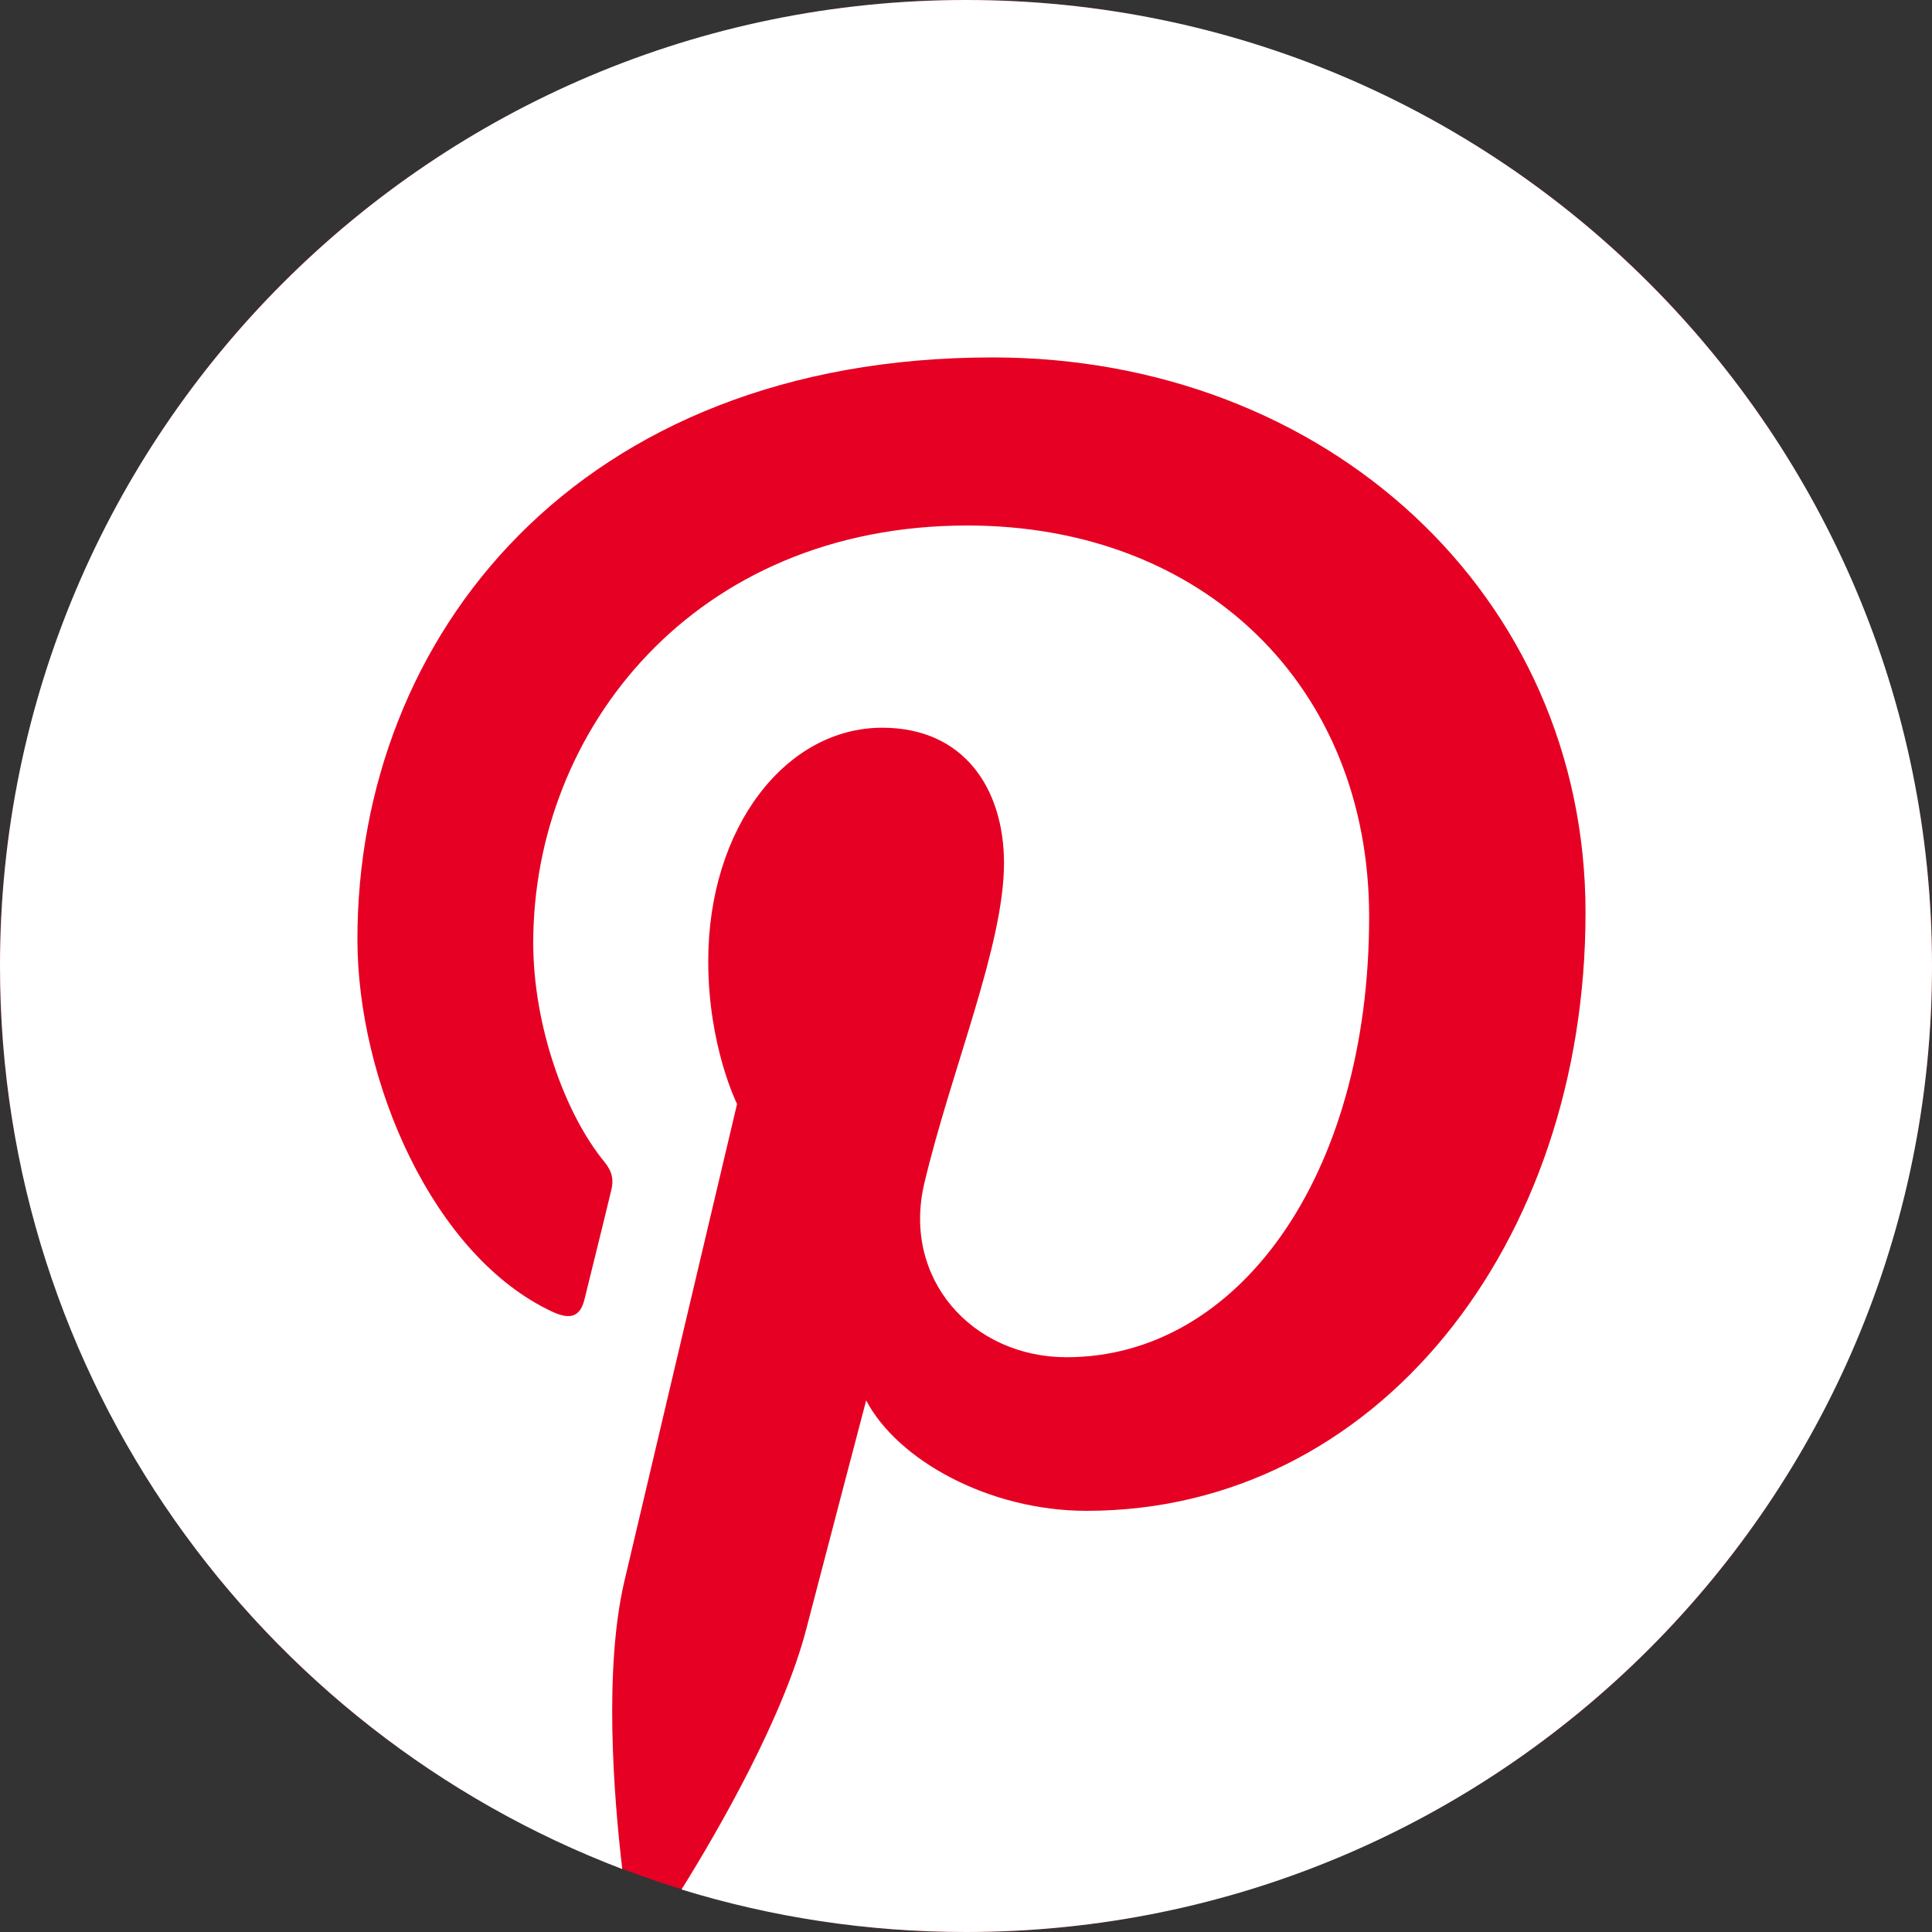
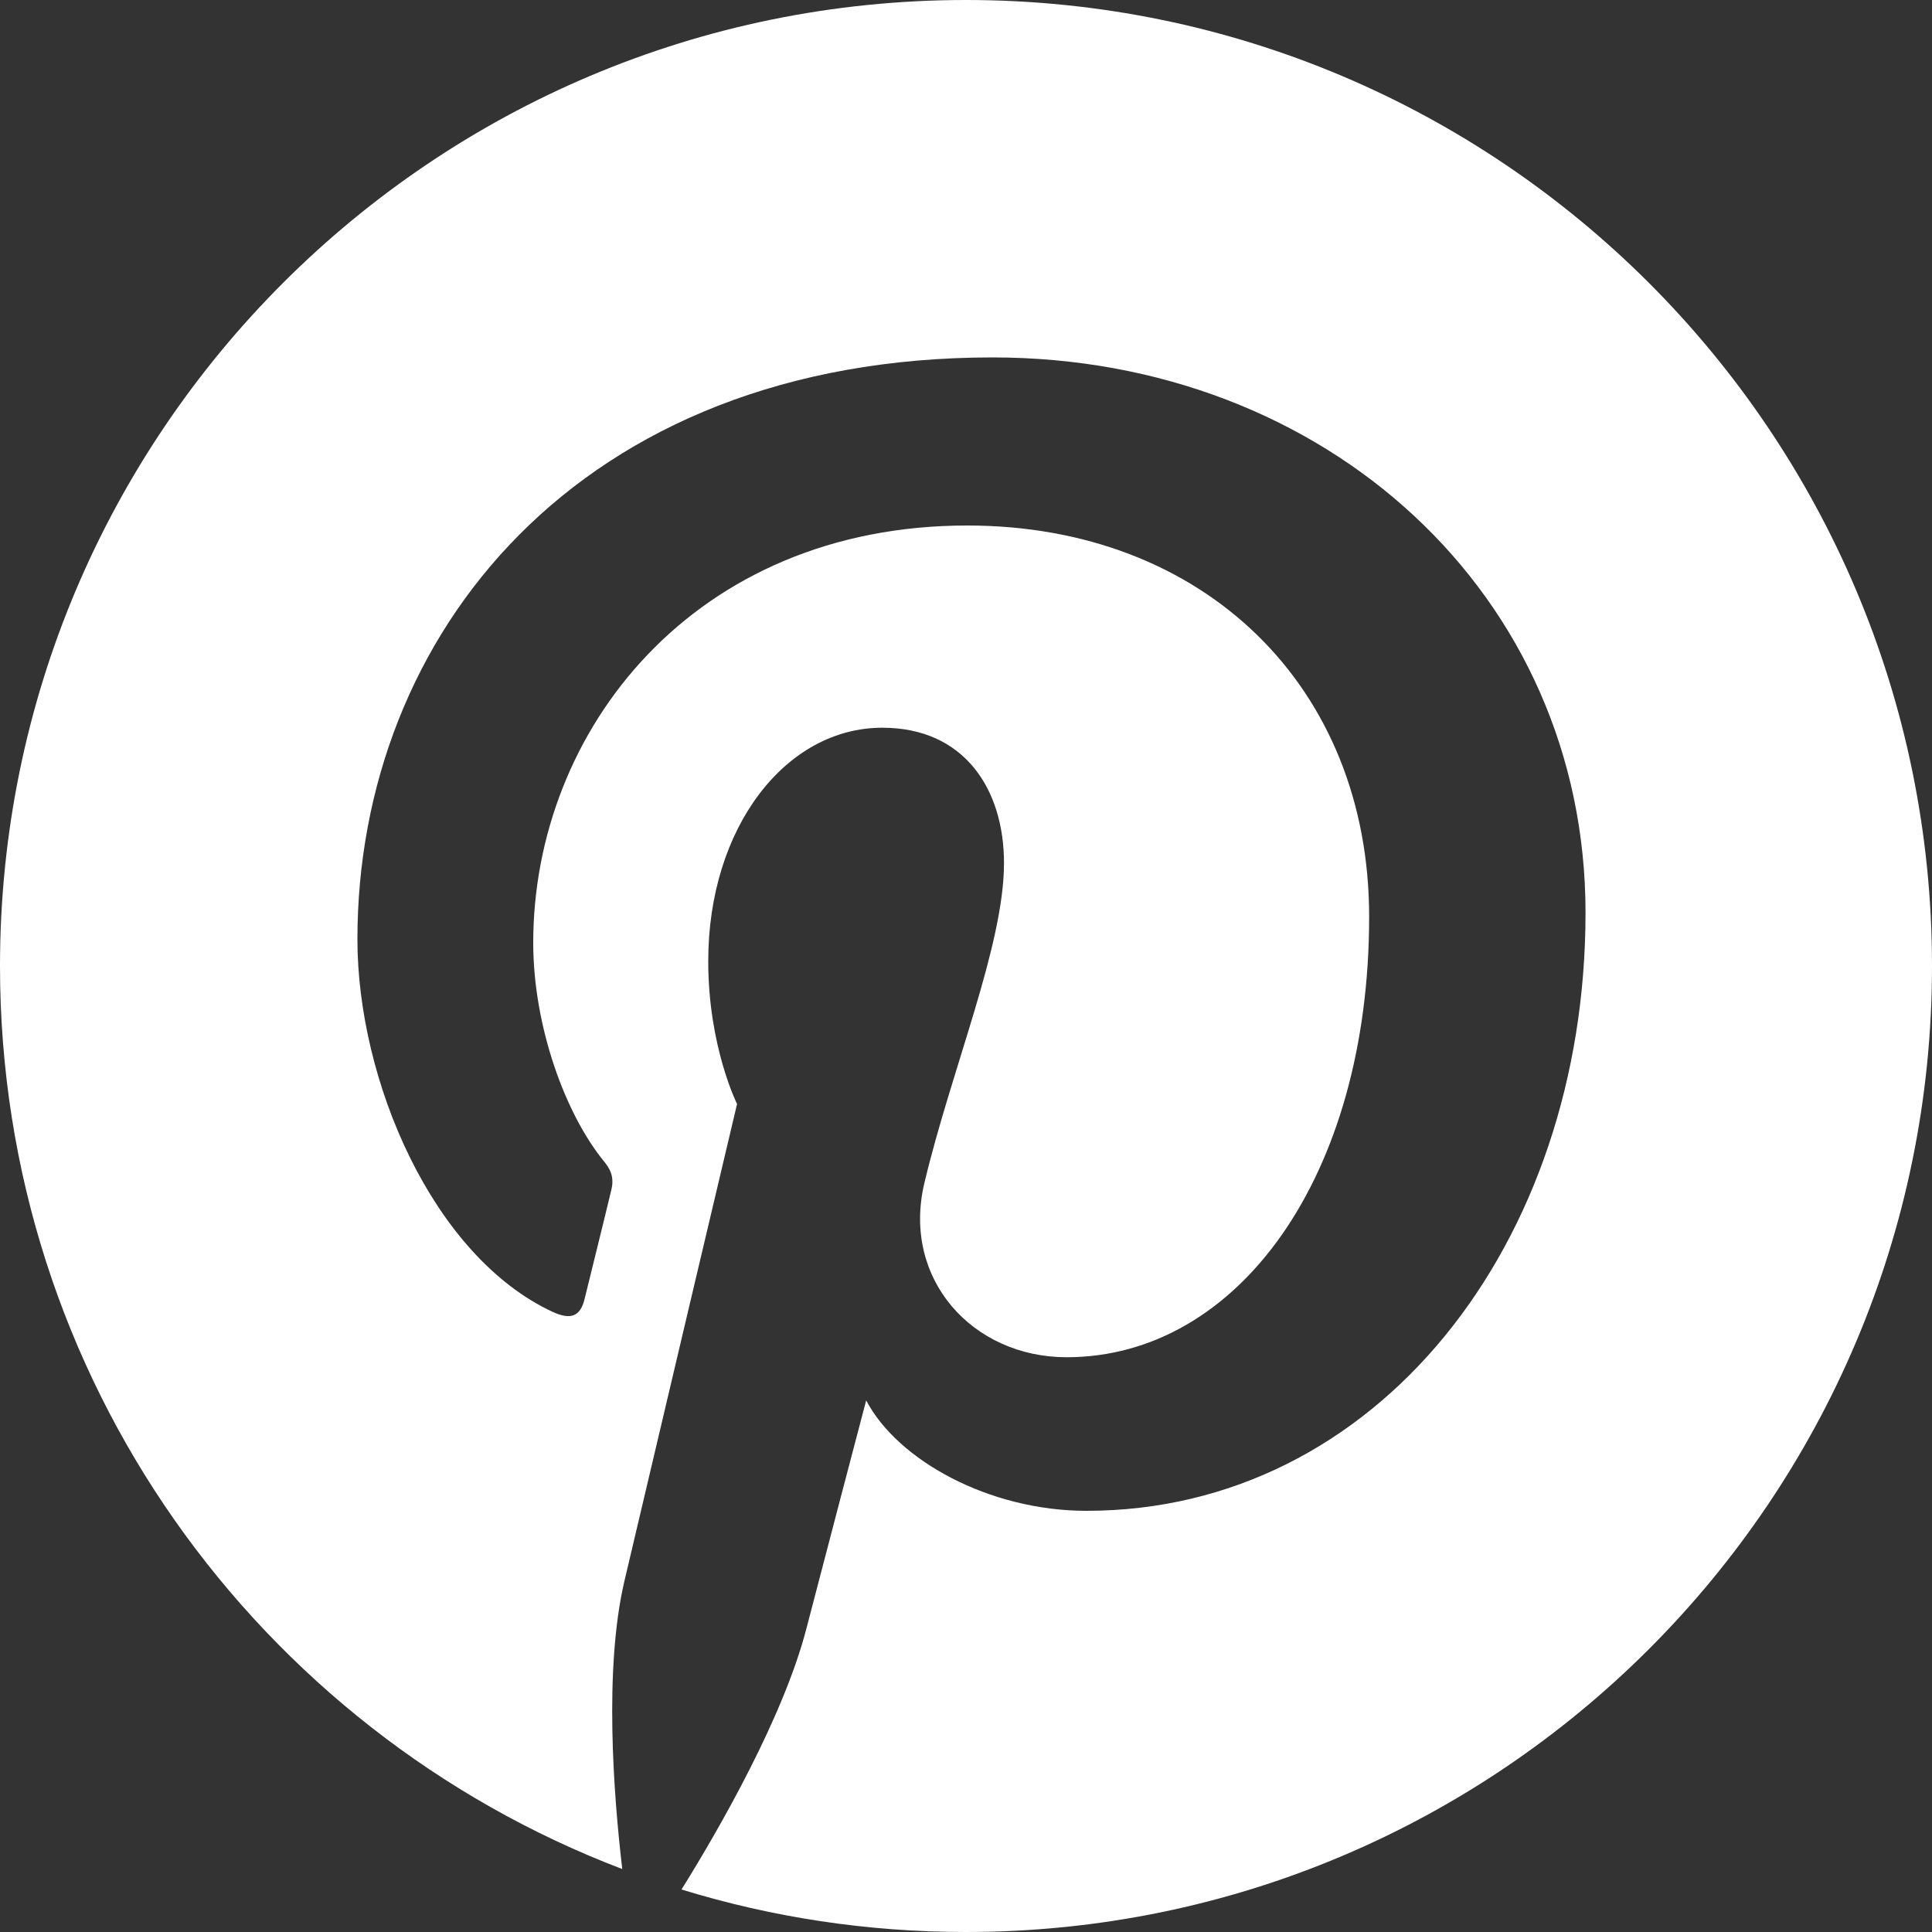
<svg xmlns="http://www.w3.org/2000/svg" id="source" width="12" height="12" viewBox="0 0 12 12" fill="none">
  <rect x="0" y="0" width="12" height="12" fill="#333333" stroke="none" />
-   <circle cx="6" cy="6" r="6" fill="#E60023" />
  <path fill-rule="evenodd" clip-rule="evenodd" d="M0 6C0 8.562 1.605 10.748 3.865 11.609C3.81 11.14 3.752 10.368 3.877 9.826C3.986 9.36 4.578 6.857 4.578 6.857C4.578 6.857 4.399 6.5 4.399 5.97C4.399 5.14 4.88 4.52 5.48 4.52C5.99 4.52 6.236 4.902 6.236 5.361C6.236 5.873 5.91 6.639 5.741 7.35C5.601 7.944 6.04 8.43 6.625 8.43C7.687 8.43 8.504 7.31 8.504 5.694C8.504 4.263 7.476 3.264 6.008 3.264C4.309 3.264 3.312 4.538 3.312 5.856C3.312 6.37 3.509 6.92 3.756 7.219C3.804 7.279 3.812 7.33 3.797 7.391C3.752 7.58 3.651 7.985 3.631 8.068C3.605 8.177 3.545 8.2 3.432 8.148C2.686 7.801 2.22 6.71 2.22 5.834C2.22 3.95 3.588 2.22 6.165 2.22C8.238 2.22 9.848 3.696 9.848 5.669C9.848 7.728 8.55 9.384 6.748 9.384C6.143 9.384 5.574 9.069 5.38 8.698C5.38 8.698 5.08 9.839 5.008 10.118C4.867 10.66 4.476 11.346 4.233 11.736C4.792 11.908 5.385 12 6 12C9.313 12 12 9.313 12 6C12 2.687 9.313 0 6 0C2.687 0 0 2.687 0 6Z" fill="white" />
</svg>